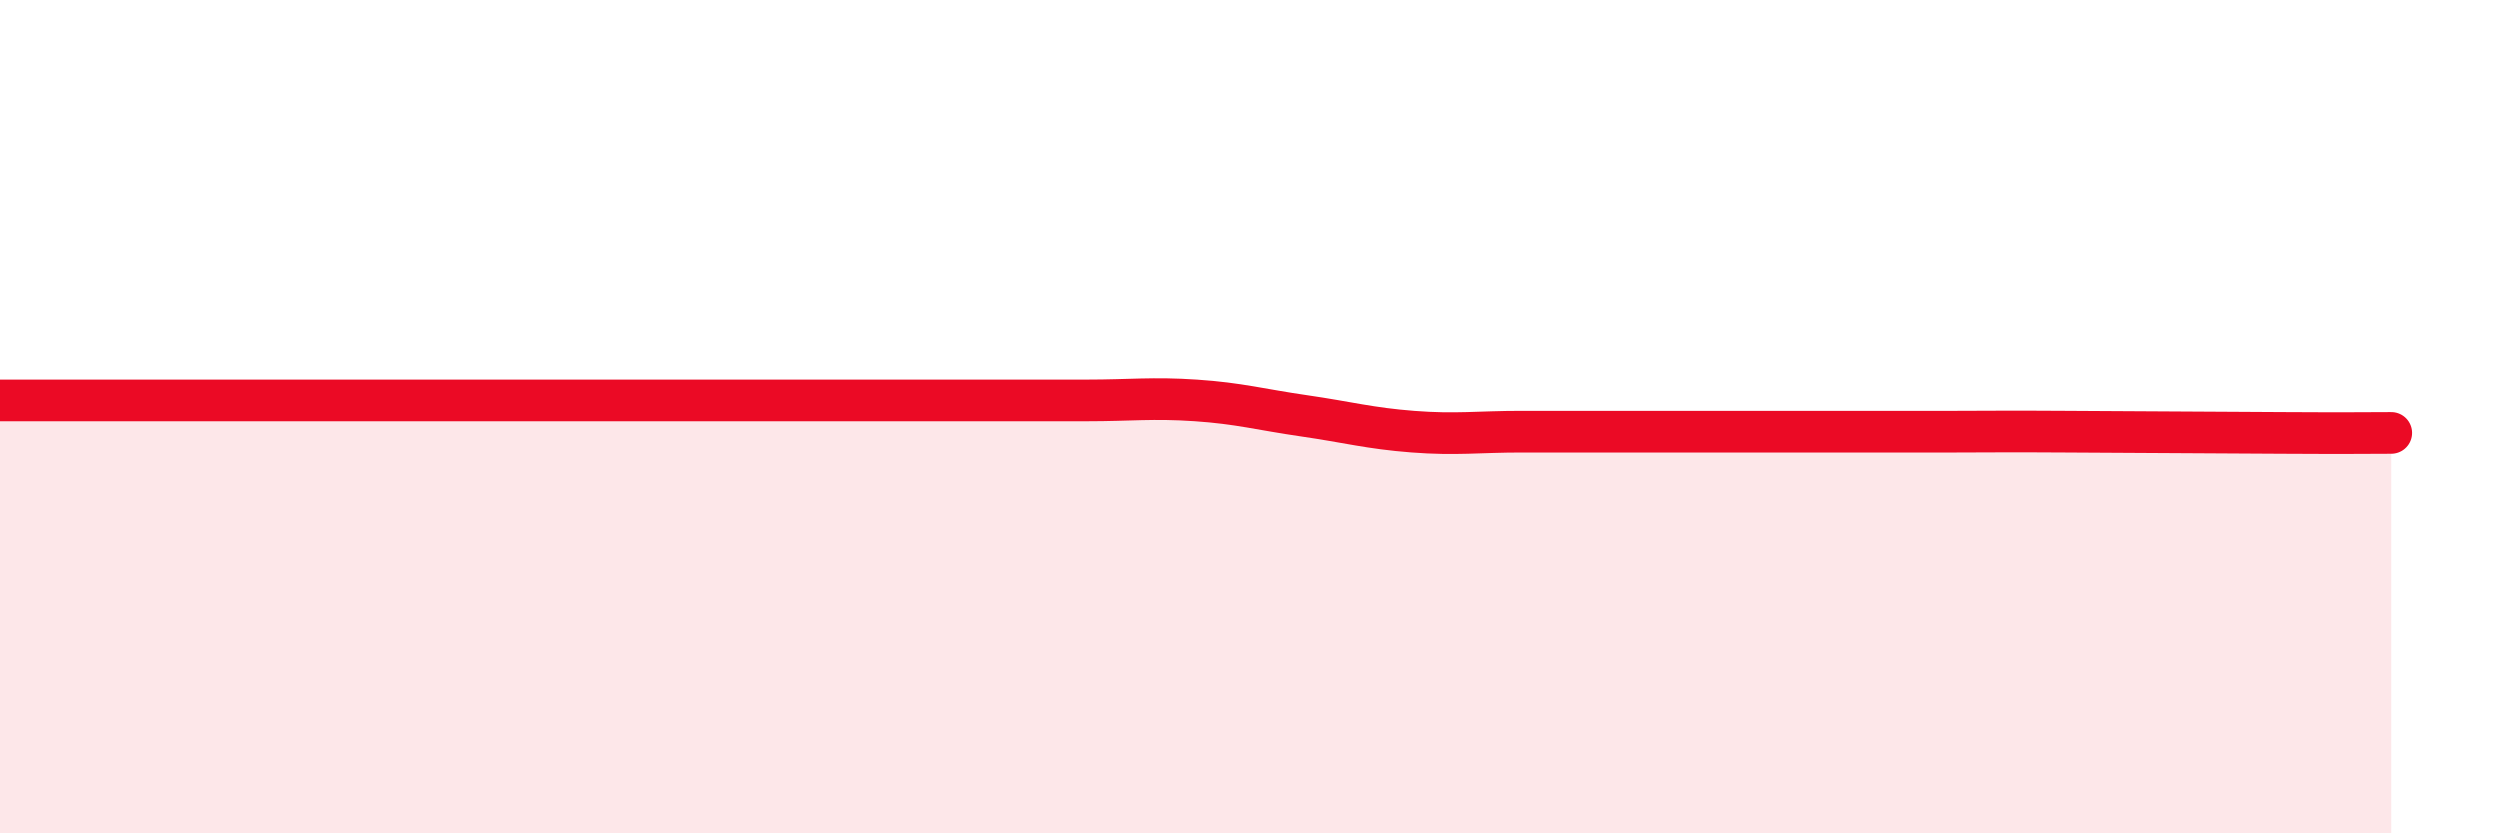
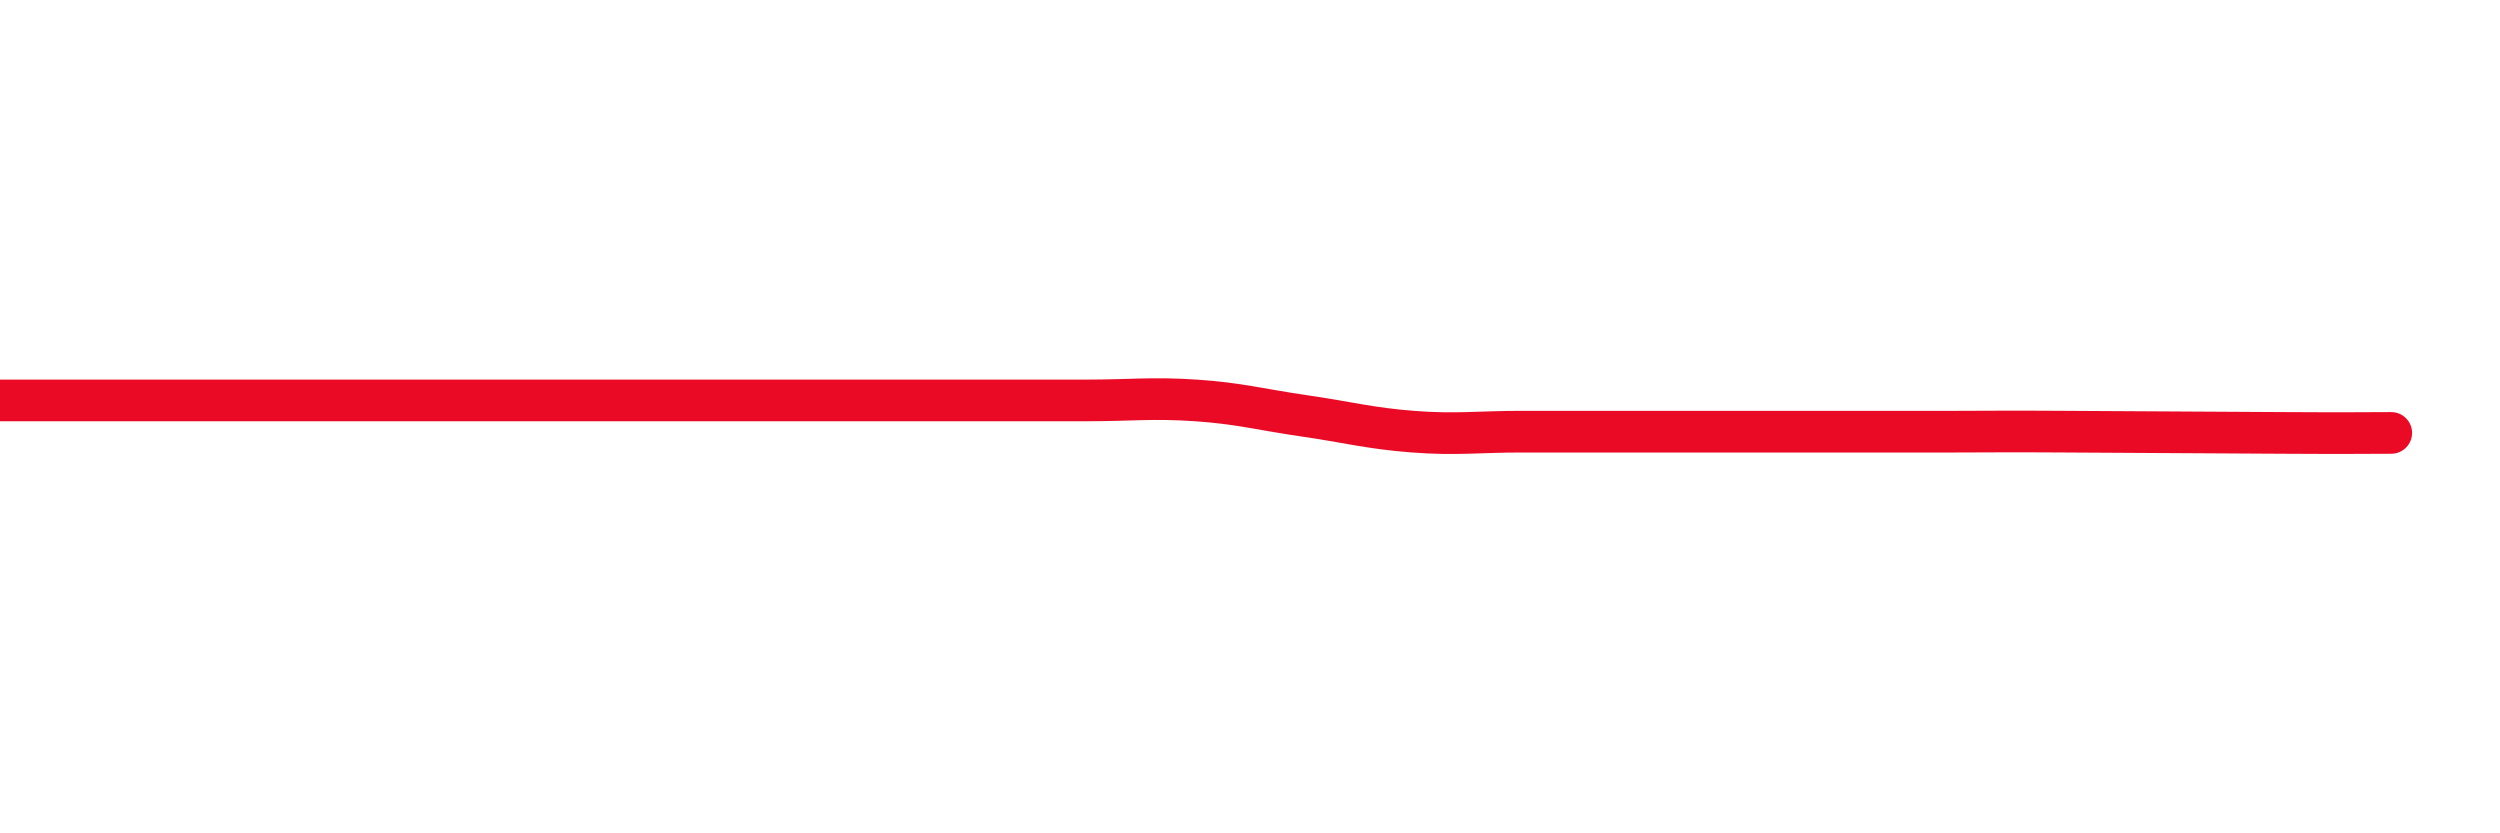
<svg xmlns="http://www.w3.org/2000/svg" width="60" height="20" viewBox="0 0 60 20">
-   <path d="M 0,9.61 C 0.52,9.61 1.57,9.61 2.61,9.61 C 3.65,9.61 4.18,9.61 5.22,9.61 C 6.26,9.61 6.79,9.61 7.83,9.61 C 8.87,9.61 9.39,9.61 10.43,9.61 C 11.47,9.61 12,9.61 13.04,9.61 C 14.08,9.61 14.61,9.61 15.65,9.61 C 16.69,9.61 17.22,9.61 18.26,9.61 C 19.3,9.61 19.83,9.61 20.87,9.61 C 21.91,9.61 22.44,9.61 23.48,9.61 C 24.52,9.61 25.05,9.61 26.09,9.61 C 27.13,9.61 27.66,9.54 28.7,9.61 C 29.74,9.68 30.26,9.83 31.3,9.98 C 32.34,10.13 32.87,10.28 33.91,10.36 C 34.95,10.44 35.48,10.36 36.52,10.36 C 37.56,10.36 38.09,10.36 39.13,10.36 C 40.17,10.36 40.7,10.36 41.74,10.36 C 42.78,10.36 43.31,10.36 44.35,10.36 C 45.39,10.36 45.92,10.36 46.96,10.36 C 48,10.36 48.01,10.35 49.57,10.36 C 51.13,10.37 53.22,10.38 54.78,10.39 C 56.34,10.4 56.87,10.39 57.39,10.39L57.39 20L0 20Z" fill="#EB0A25" opacity="0.1" stroke-linecap="round" stroke-linejoin="round" />
-   <path d="M 0,9.61 C 0.52,9.61 1.57,9.61 2.61,9.61 C 3.65,9.61 4.18,9.61 5.22,9.61 C 6.26,9.61 6.79,9.61 7.83,9.61 C 8.87,9.61 9.39,9.61 10.43,9.61 C 11.47,9.61 12,9.61 13.04,9.61 C 14.08,9.61 14.61,9.61 15.65,9.61 C 16.69,9.61 17.22,9.61 18.26,9.61 C 19.3,9.61 19.83,9.61 20.87,9.61 C 21.91,9.61 22.44,9.61 23.48,9.61 C 24.52,9.61 25.05,9.61 26.09,9.61 C 27.13,9.61 27.66,9.54 28.7,9.61 C 29.74,9.68 30.26,9.83 31.3,9.98 C 32.34,10.13 32.87,10.28 33.91,10.36 C 34.95,10.44 35.48,10.36 36.52,10.36 C 37.56,10.36 38.09,10.36 39.13,10.36 C 40.17,10.36 40.7,10.36 41.74,10.36 C 42.78,10.36 43.31,10.36 44.35,10.36 C 45.39,10.36 45.92,10.36 46.96,10.36 C 48,10.36 48.01,10.35 49.57,10.36 C 51.13,10.37 53.22,10.38 54.78,10.39 C 56.34,10.4 56.87,10.39 57.39,10.39" stroke="#EB0A25" stroke-width="1" fill="none" stroke-linecap="round" stroke-linejoin="round" />
+   <path d="M 0,9.61 C 0.52,9.61 1.57,9.61 2.61,9.61 C 3.65,9.61 4.18,9.61 5.22,9.61 C 6.26,9.61 6.79,9.61 7.83,9.61 C 8.87,9.61 9.39,9.61 10.43,9.61 C 11.47,9.61 12,9.61 13.04,9.61 C 14.08,9.61 14.61,9.61 15.65,9.61 C 16.69,9.61 17.22,9.61 18.26,9.61 C 19.3,9.61 19.83,9.61 20.87,9.61 C 21.91,9.61 22.44,9.61 23.48,9.61 C 24.52,9.61 25.05,9.61 26.09,9.61 C 27.13,9.61 27.66,9.54 28.7,9.61 C 29.74,9.68 30.26,9.83 31.3,9.98 C 32.34,10.13 32.87,10.28 33.91,10.36 C 34.95,10.44 35.48,10.36 36.52,10.36 C 37.56,10.36 38.09,10.36 39.13,10.36 C 42.78,10.36 43.31,10.36 44.35,10.36 C 45.39,10.36 45.92,10.36 46.96,10.36 C 48,10.36 48.01,10.35 49.57,10.36 C 51.13,10.37 53.22,10.38 54.78,10.39 C 56.34,10.4 56.87,10.39 57.39,10.39" stroke="#EB0A25" stroke-width="1" fill="none" stroke-linecap="round" stroke-linejoin="round" />
</svg>